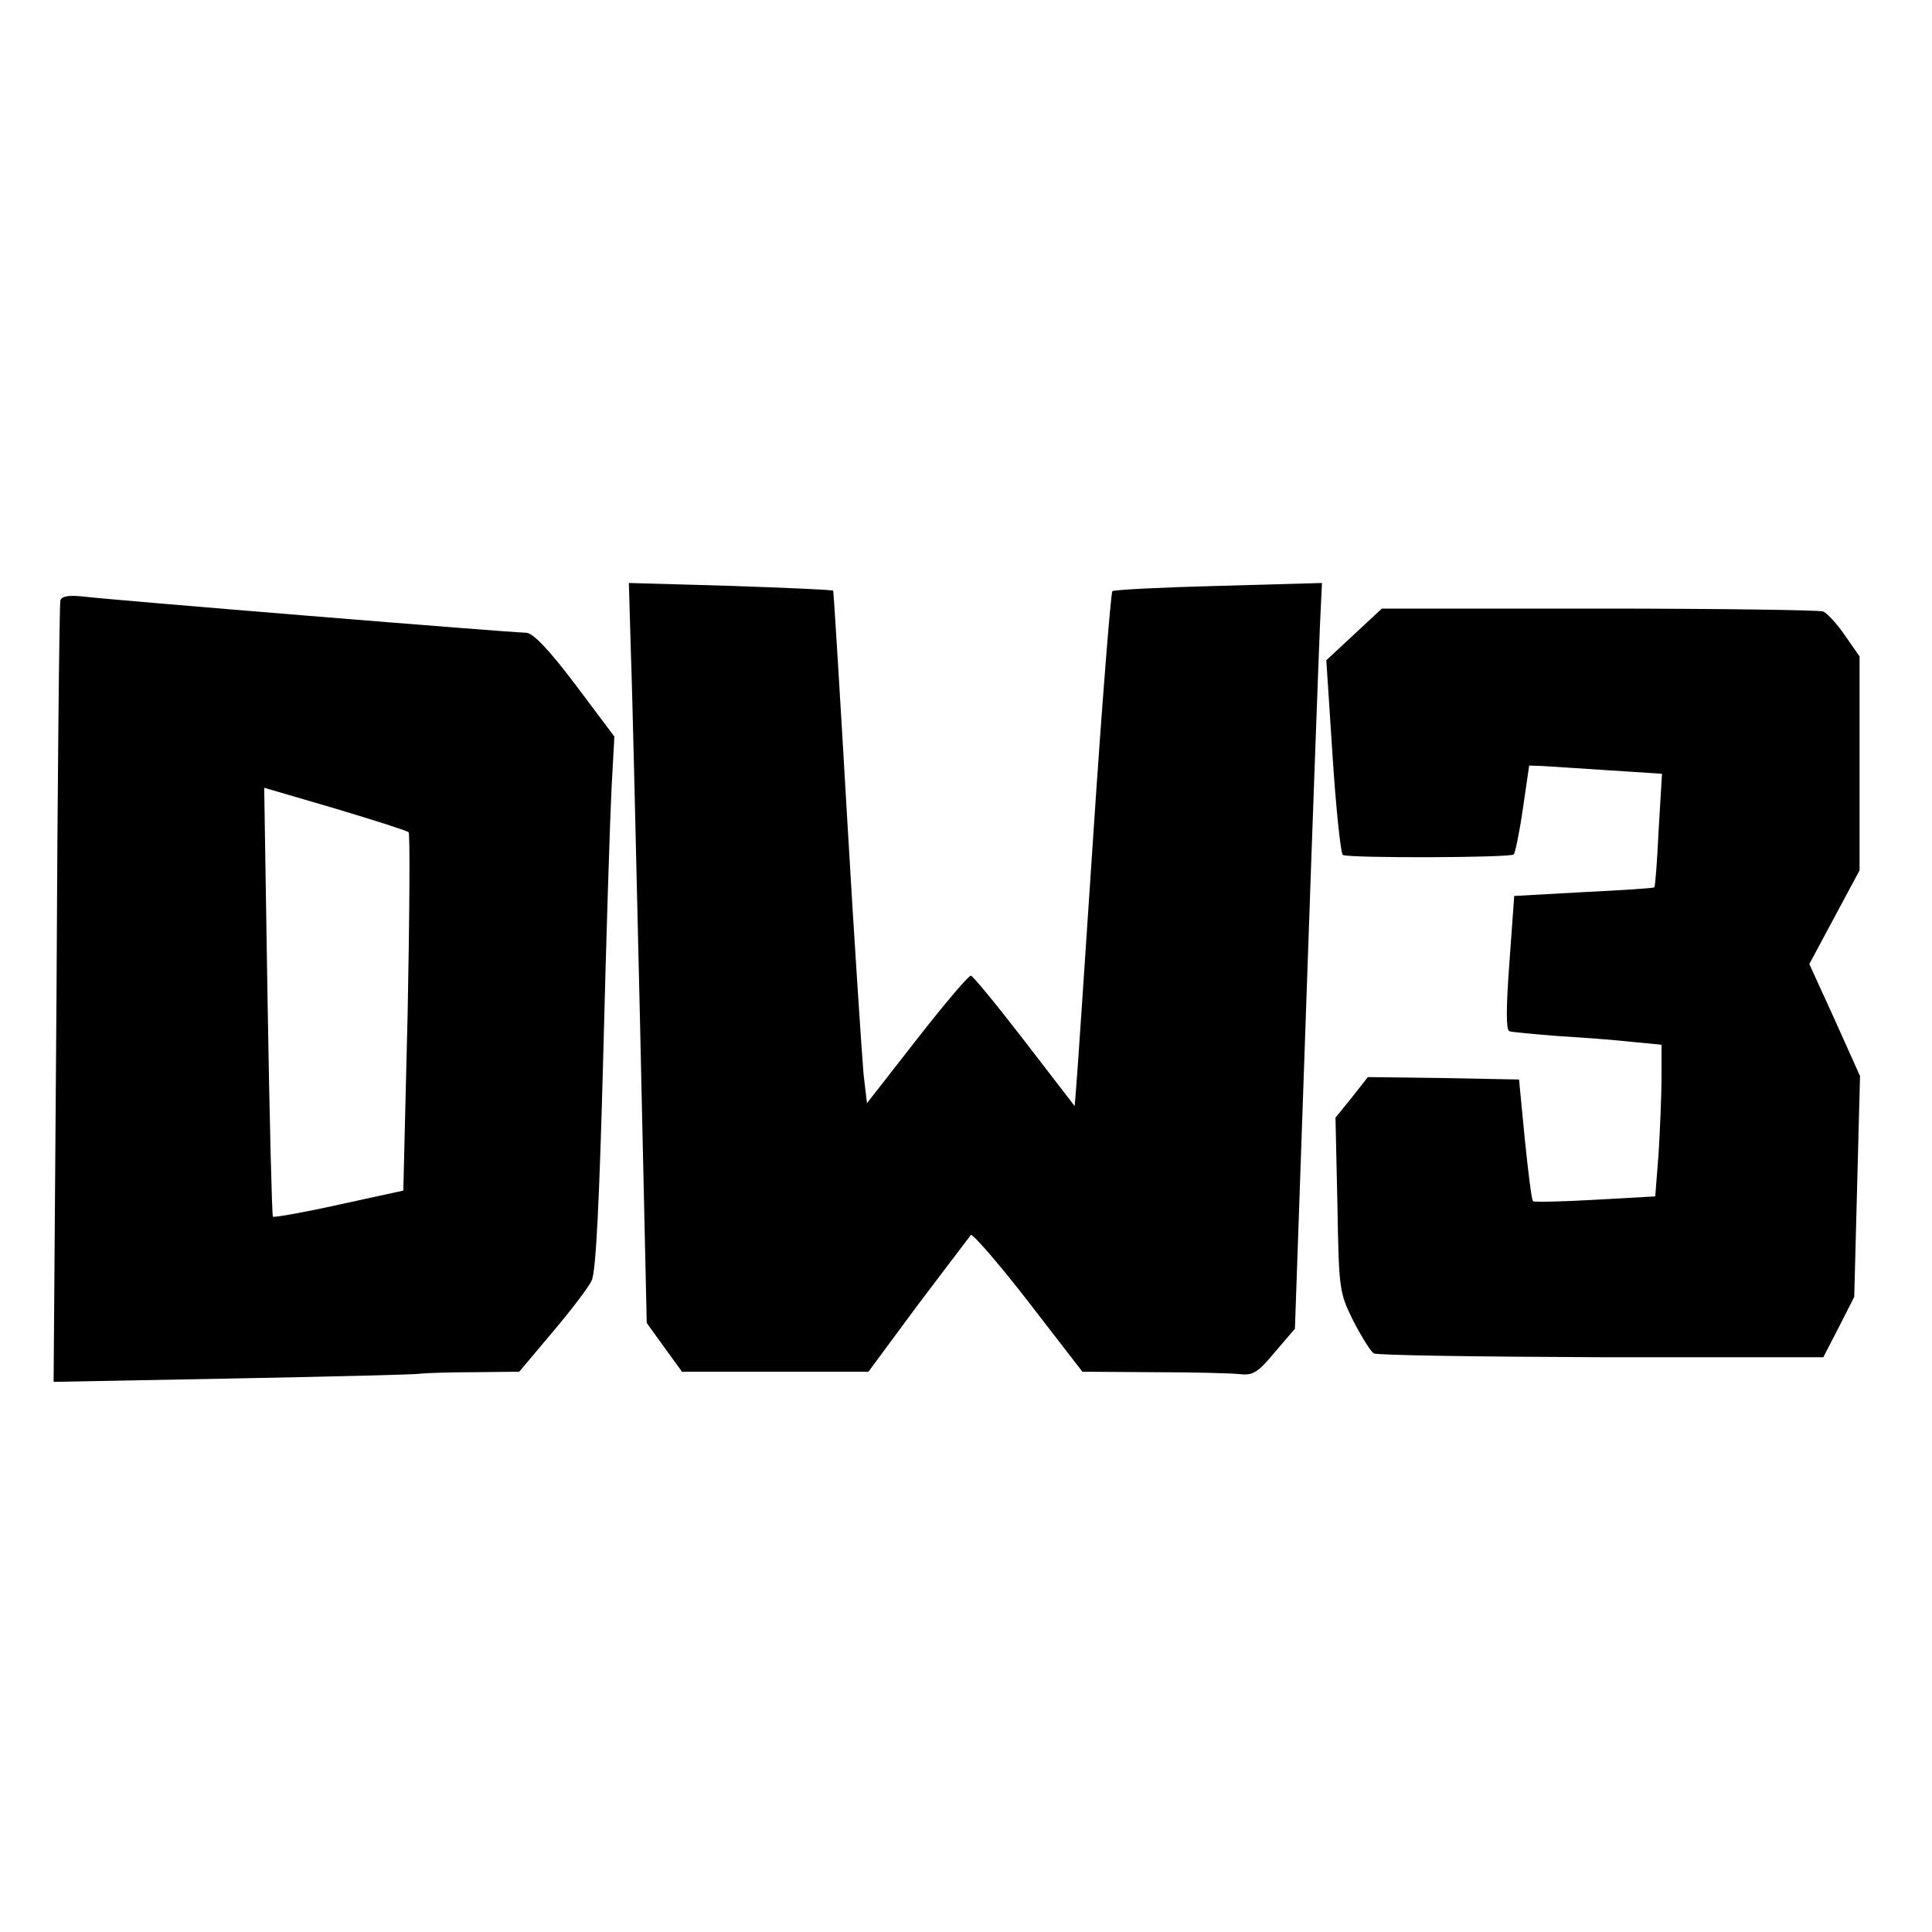
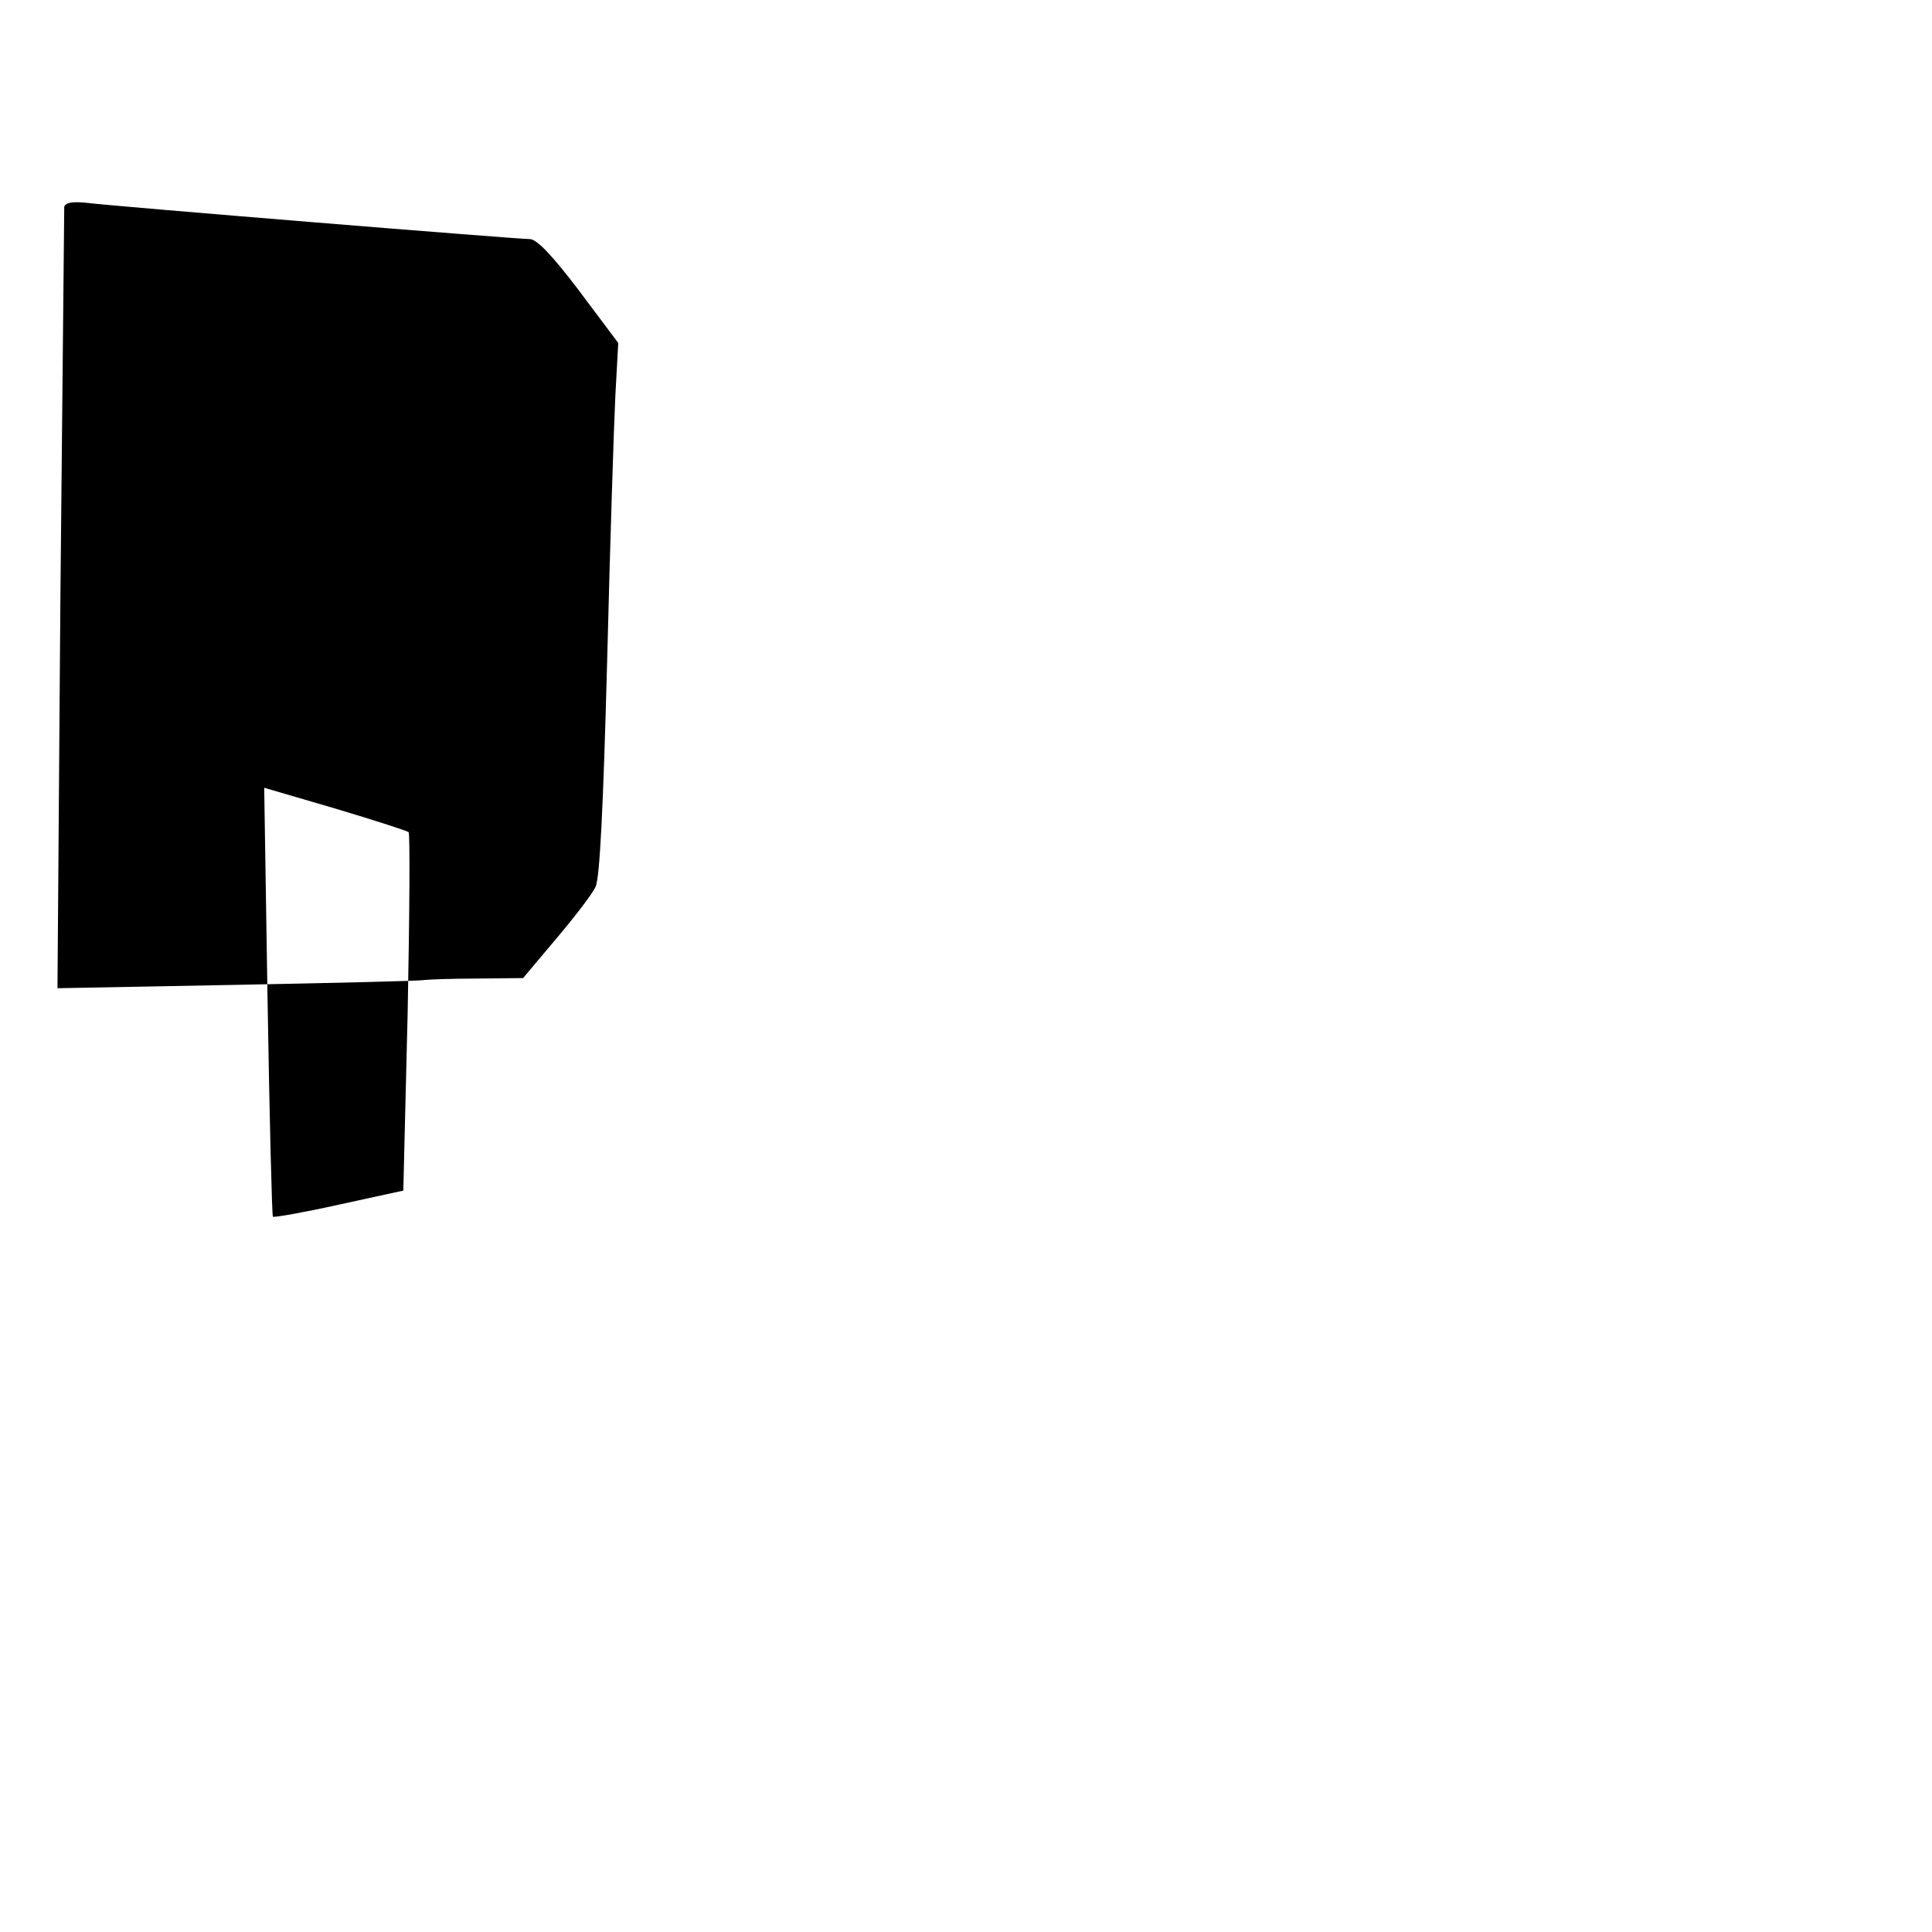
<svg xmlns="http://www.w3.org/2000/svg" version="1.0" width="400pt" height="400pt" viewBox="0 0 400 400" preserveAspectRatio="xMidYMid meet">
  <g transform="translate(0,400) scale(0.1,-0.1)" fill="#000000" stroke="none">
-     <path d="M1306 2654 c3 -76 11 -421 19 -766 l14 -627 36 -50 37 -51 193 0 193 0 102 138 c57 75 106 140 110 145 3 4 57 -58 119 -138 l112 -145 147 -1 c81 0 161 -2 179 -4 27 -3 37 3 72 45 l42 49 24 688 c13 378 26 726 28 772 l4 84 -214 -6 c-118 -3 -217 -8 -220 -11 -3 -3 -21 -227 -39 -498 -18 -271 -34 -510 -36 -531 l-3 -37 -104 135 c-57 74 -107 135 -111 135 -5 0 -55 -59 -112 -132 l-103 -132 -7 59 c-3 33 -19 271 -34 530 -15 259 -28 471 -29 472 -1 2 -97 6 -212 10 l-211 6 4 -139z" />
-     <path d="M125 2757 c-2 -6 -6 -373 -8 -815 l-6 -803 372 7 c205 4 379 8 387 10 8 1 58 3 110 3 l95 1 69 82 c38 45 75 93 81 107 9 18 16 167 24 466 6 242 14 490 17 550 l6 110 -81 108 c-56 74 -88 107 -102 107 -27 0 -863 68 -917 75 -29 3 -44 1 -47 -8z m721 -480 c3 -3 2 -171 -2 -374 l-9 -368 -133 -29 c-72 -16 -134 -27 -137 -25 -2 3 -7 203 -11 446 l-7 442 147 -43 c80 -24 149 -46 152 -49z" />
-     <path d="M2804 2687 l-58 -54 13 -199 c7 -109 17 -201 21 -204 11 -7 347 -6 354 1 3 3 12 46 19 95 l13 89 29 -1 c17 -1 79 -5 138 -9 l108 -7 -7 -117 c-3 -64 -7 -117 -9 -118 -1 -2 -66 -6 -146 -10 l-144 -8 -10 -139 c-7 -93 -7 -139 0 -141 5 -2 51 -6 100 -10 50 -3 118 -8 153 -12 l62 -6 0 -67 c0 -37 -3 -107 -6 -157 l-7 -90 -125 -7 c-68 -4 -126 -5 -128 -3 -3 2 -10 60 -17 128 l-12 124 -156 3 -157 2 -33 -42 -34 -42 4 -181 c3 -177 4 -181 33 -240 17 -33 36 -63 42 -67 6 -4 218 -7 471 -8 l460 0 32 62 32 63 6 229 6 228 -52 116 -53 116 52 97 52 97 0 222 0 221 -30 43 c-16 24 -37 46 -45 50 -9 3 -219 6 -465 6 l-449 0 -57 -53z" />
+     <path d="M125 2757 l-6 -803 372 7 c205 4 379 8 387 10 8 1 58 3 110 3 l95 1 69 82 c38 45 75 93 81 107 9 18 16 167 24 466 6 242 14 490 17 550 l6 110 -81 108 c-56 74 -88 107 -102 107 -27 0 -863 68 -917 75 -29 3 -44 1 -47 -8z m721 -480 c3 -3 2 -171 -2 -374 l-9 -368 -133 -29 c-72 -16 -134 -27 -137 -25 -2 3 -7 203 -11 446 l-7 442 147 -43 c80 -24 149 -46 152 -49z" />
  </g>
</svg>